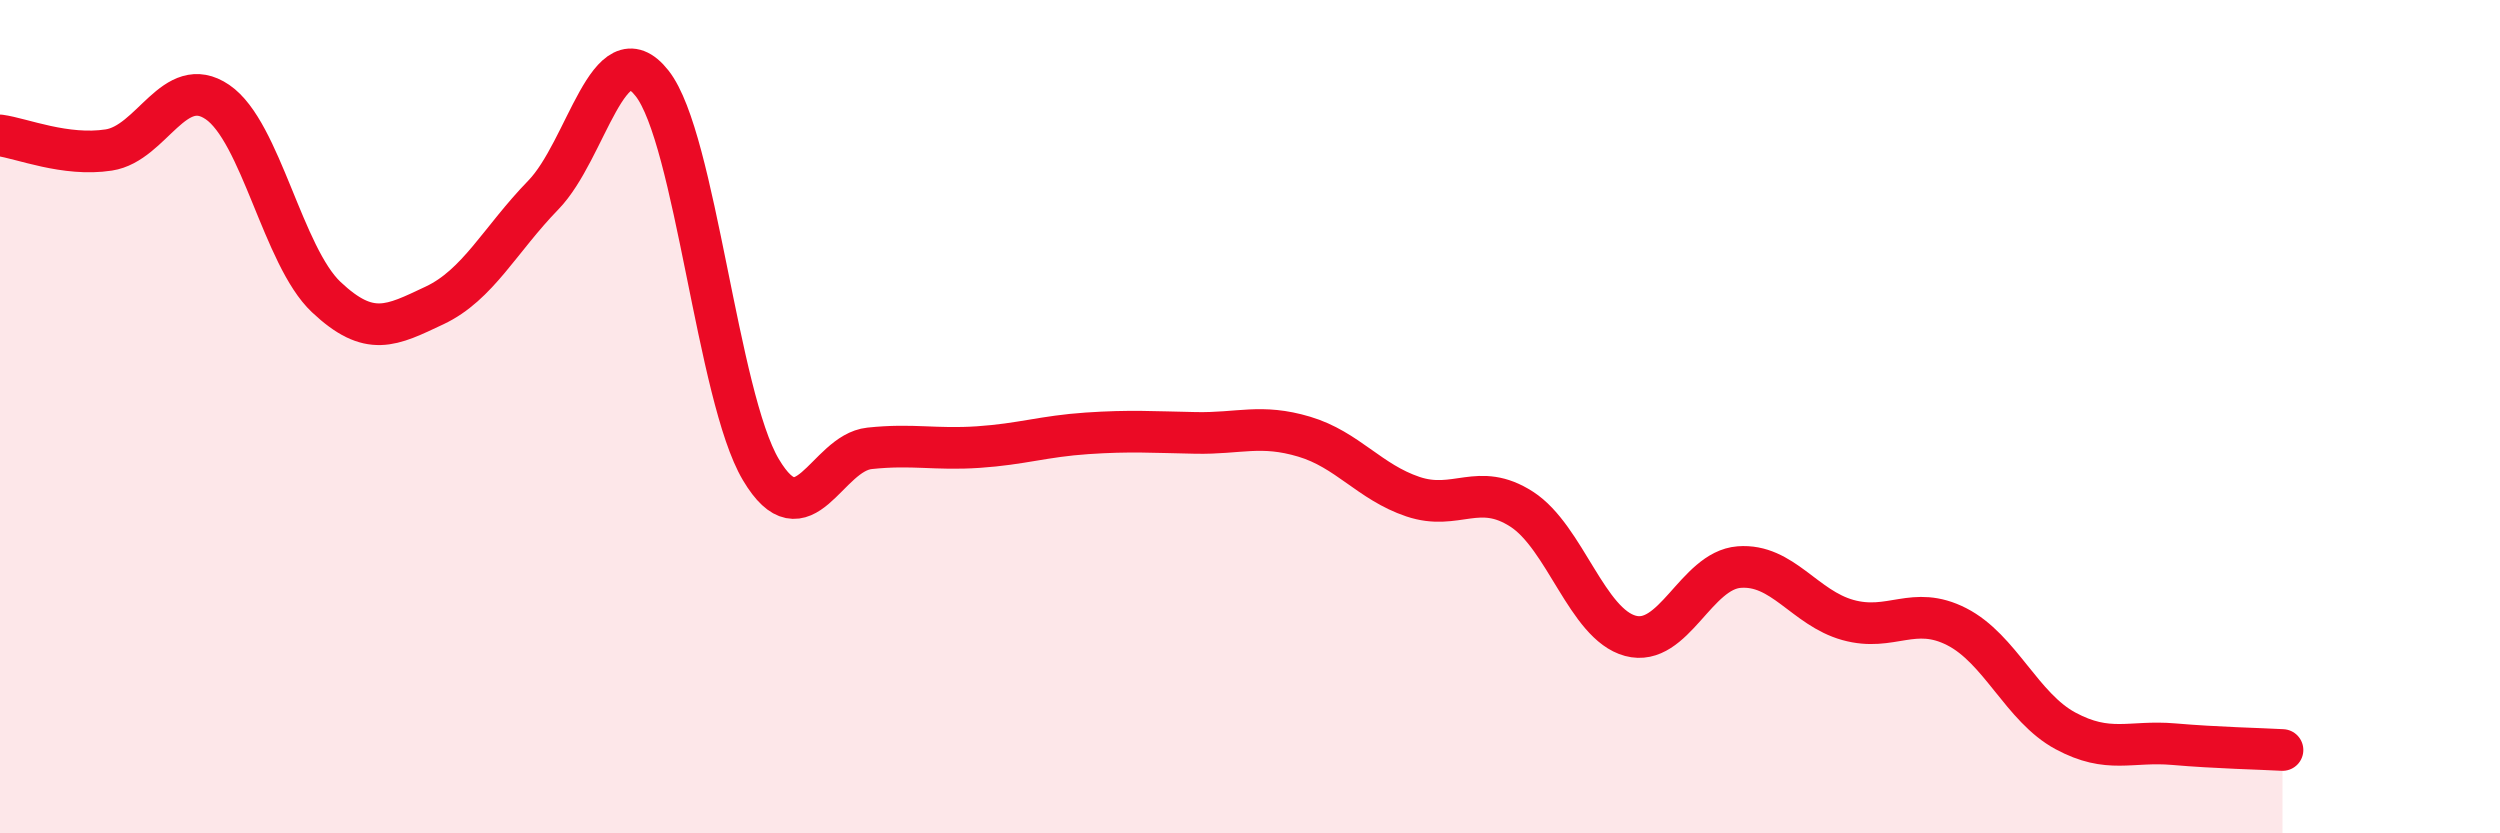
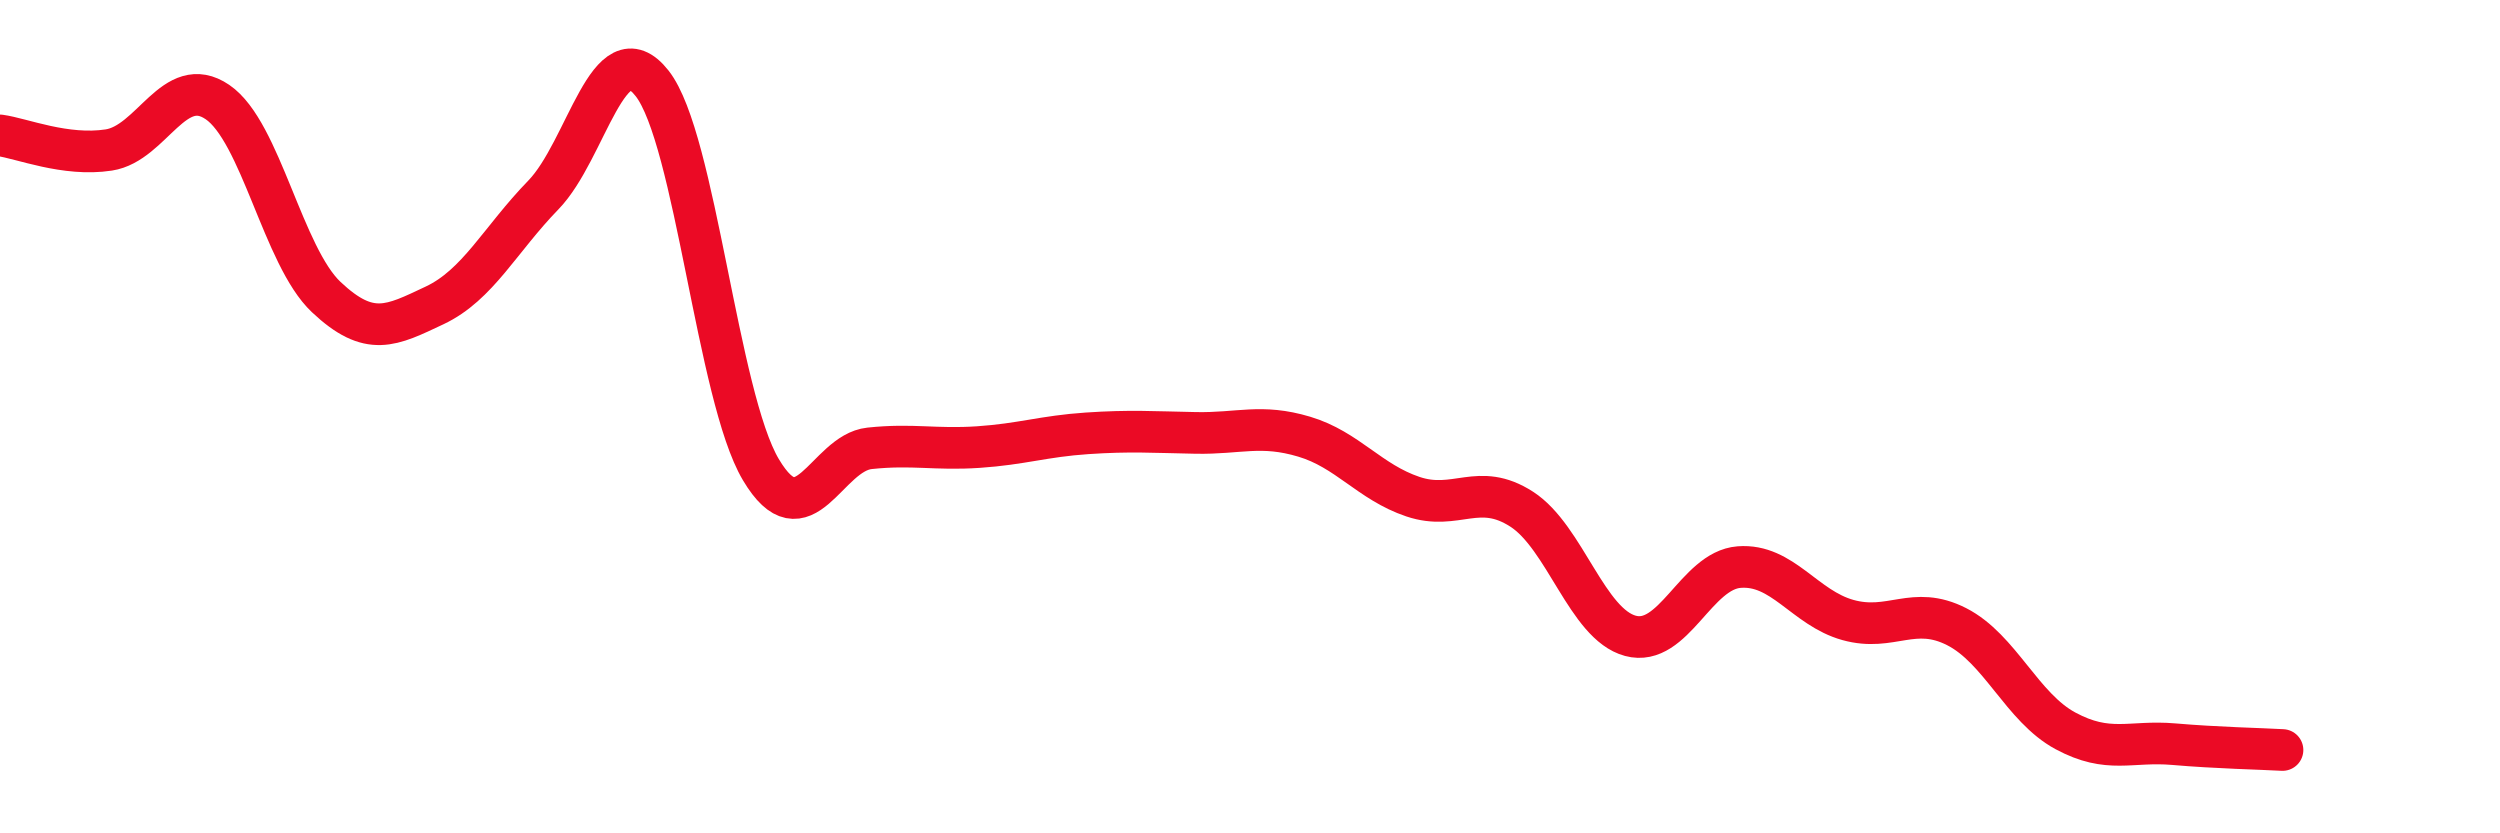
<svg xmlns="http://www.w3.org/2000/svg" width="60" height="20" viewBox="0 0 60 20">
-   <path d="M 0,3.25 C 0.52,3.32 1.57,3.76 2.61,3.6 C 3.65,3.44 4.18,1.74 5.22,2.45 C 6.26,3.16 6.79,6.15 7.83,7.13 C 8.87,8.11 9.39,7.82 10.43,7.33 C 11.47,6.84 12,5.75 13.04,4.68 C 14.08,3.61 14.61,0.68 15.65,2 C 16.69,3.32 17.22,9.52 18.26,11.27 C 19.3,13.02 19.83,10.87 20.87,10.76 C 21.91,10.65 22.44,10.8 23.48,10.73 C 24.52,10.66 25.05,10.47 26.09,10.4 C 27.13,10.33 27.66,10.37 28.7,10.39 C 29.74,10.41 30.26,10.17 31.3,10.48 C 32.34,10.79 32.87,11.57 33.91,11.92 C 34.95,12.27 35.48,11.55 36.52,12.22 C 37.56,12.89 38.09,14.98 39.13,15.26 C 40.17,15.54 40.7,13.69 41.74,13.61 C 42.78,13.53 43.31,14.59 44.35,14.88 C 45.39,15.17 45.92,14.51 46.96,15.04 C 48,15.57 48.53,16.98 49.57,17.54 C 50.61,18.1 51.13,17.77 52.17,17.86 C 53.21,17.95 54.26,17.97 54.78,18L54.78 20L0 20Z" fill="#EB0A25" opacity="0.1" stroke-linecap="round" stroke-linejoin="round" />
  <path d="M 0,3.25 C 0.52,3.32 1.57,3.76 2.61,3.6 C 3.65,3.44 4.18,1.74 5.22,2.45 C 6.26,3.16 6.79,6.15 7.83,7.13 C 8.87,8.11 9.39,7.82 10.43,7.33 C 11.47,6.84 12,5.75 13.04,4.68 C 14.08,3.61 14.61,0.68 15.65,2 C 16.69,3.32 17.22,9.52 18.26,11.27 C 19.3,13.02 19.83,10.87 20.87,10.76 C 21.91,10.65 22.44,10.8 23.48,10.73 C 24.52,10.66 25.05,10.47 26.09,10.4 C 27.13,10.33 27.66,10.37 28.7,10.39 C 29.74,10.41 30.26,10.17 31.3,10.48 C 32.34,10.79 32.87,11.57 33.91,11.92 C 34.95,12.27 35.48,11.55 36.52,12.22 C 37.56,12.89 38.09,14.98 39.13,15.26 C 40.17,15.54 40.7,13.69 41.74,13.61 C 42.78,13.53 43.31,14.59 44.35,14.88 C 45.39,15.17 45.92,14.51 46.96,15.04 C 48,15.57 48.53,16.98 49.57,17.54 C 50.61,18.1 51.13,17.77 52.17,17.86 C 53.21,17.95 54.26,17.97 54.78,18" stroke="#EB0A25" stroke-width="1" fill="none" stroke-linecap="round" stroke-linejoin="round" />
</svg>